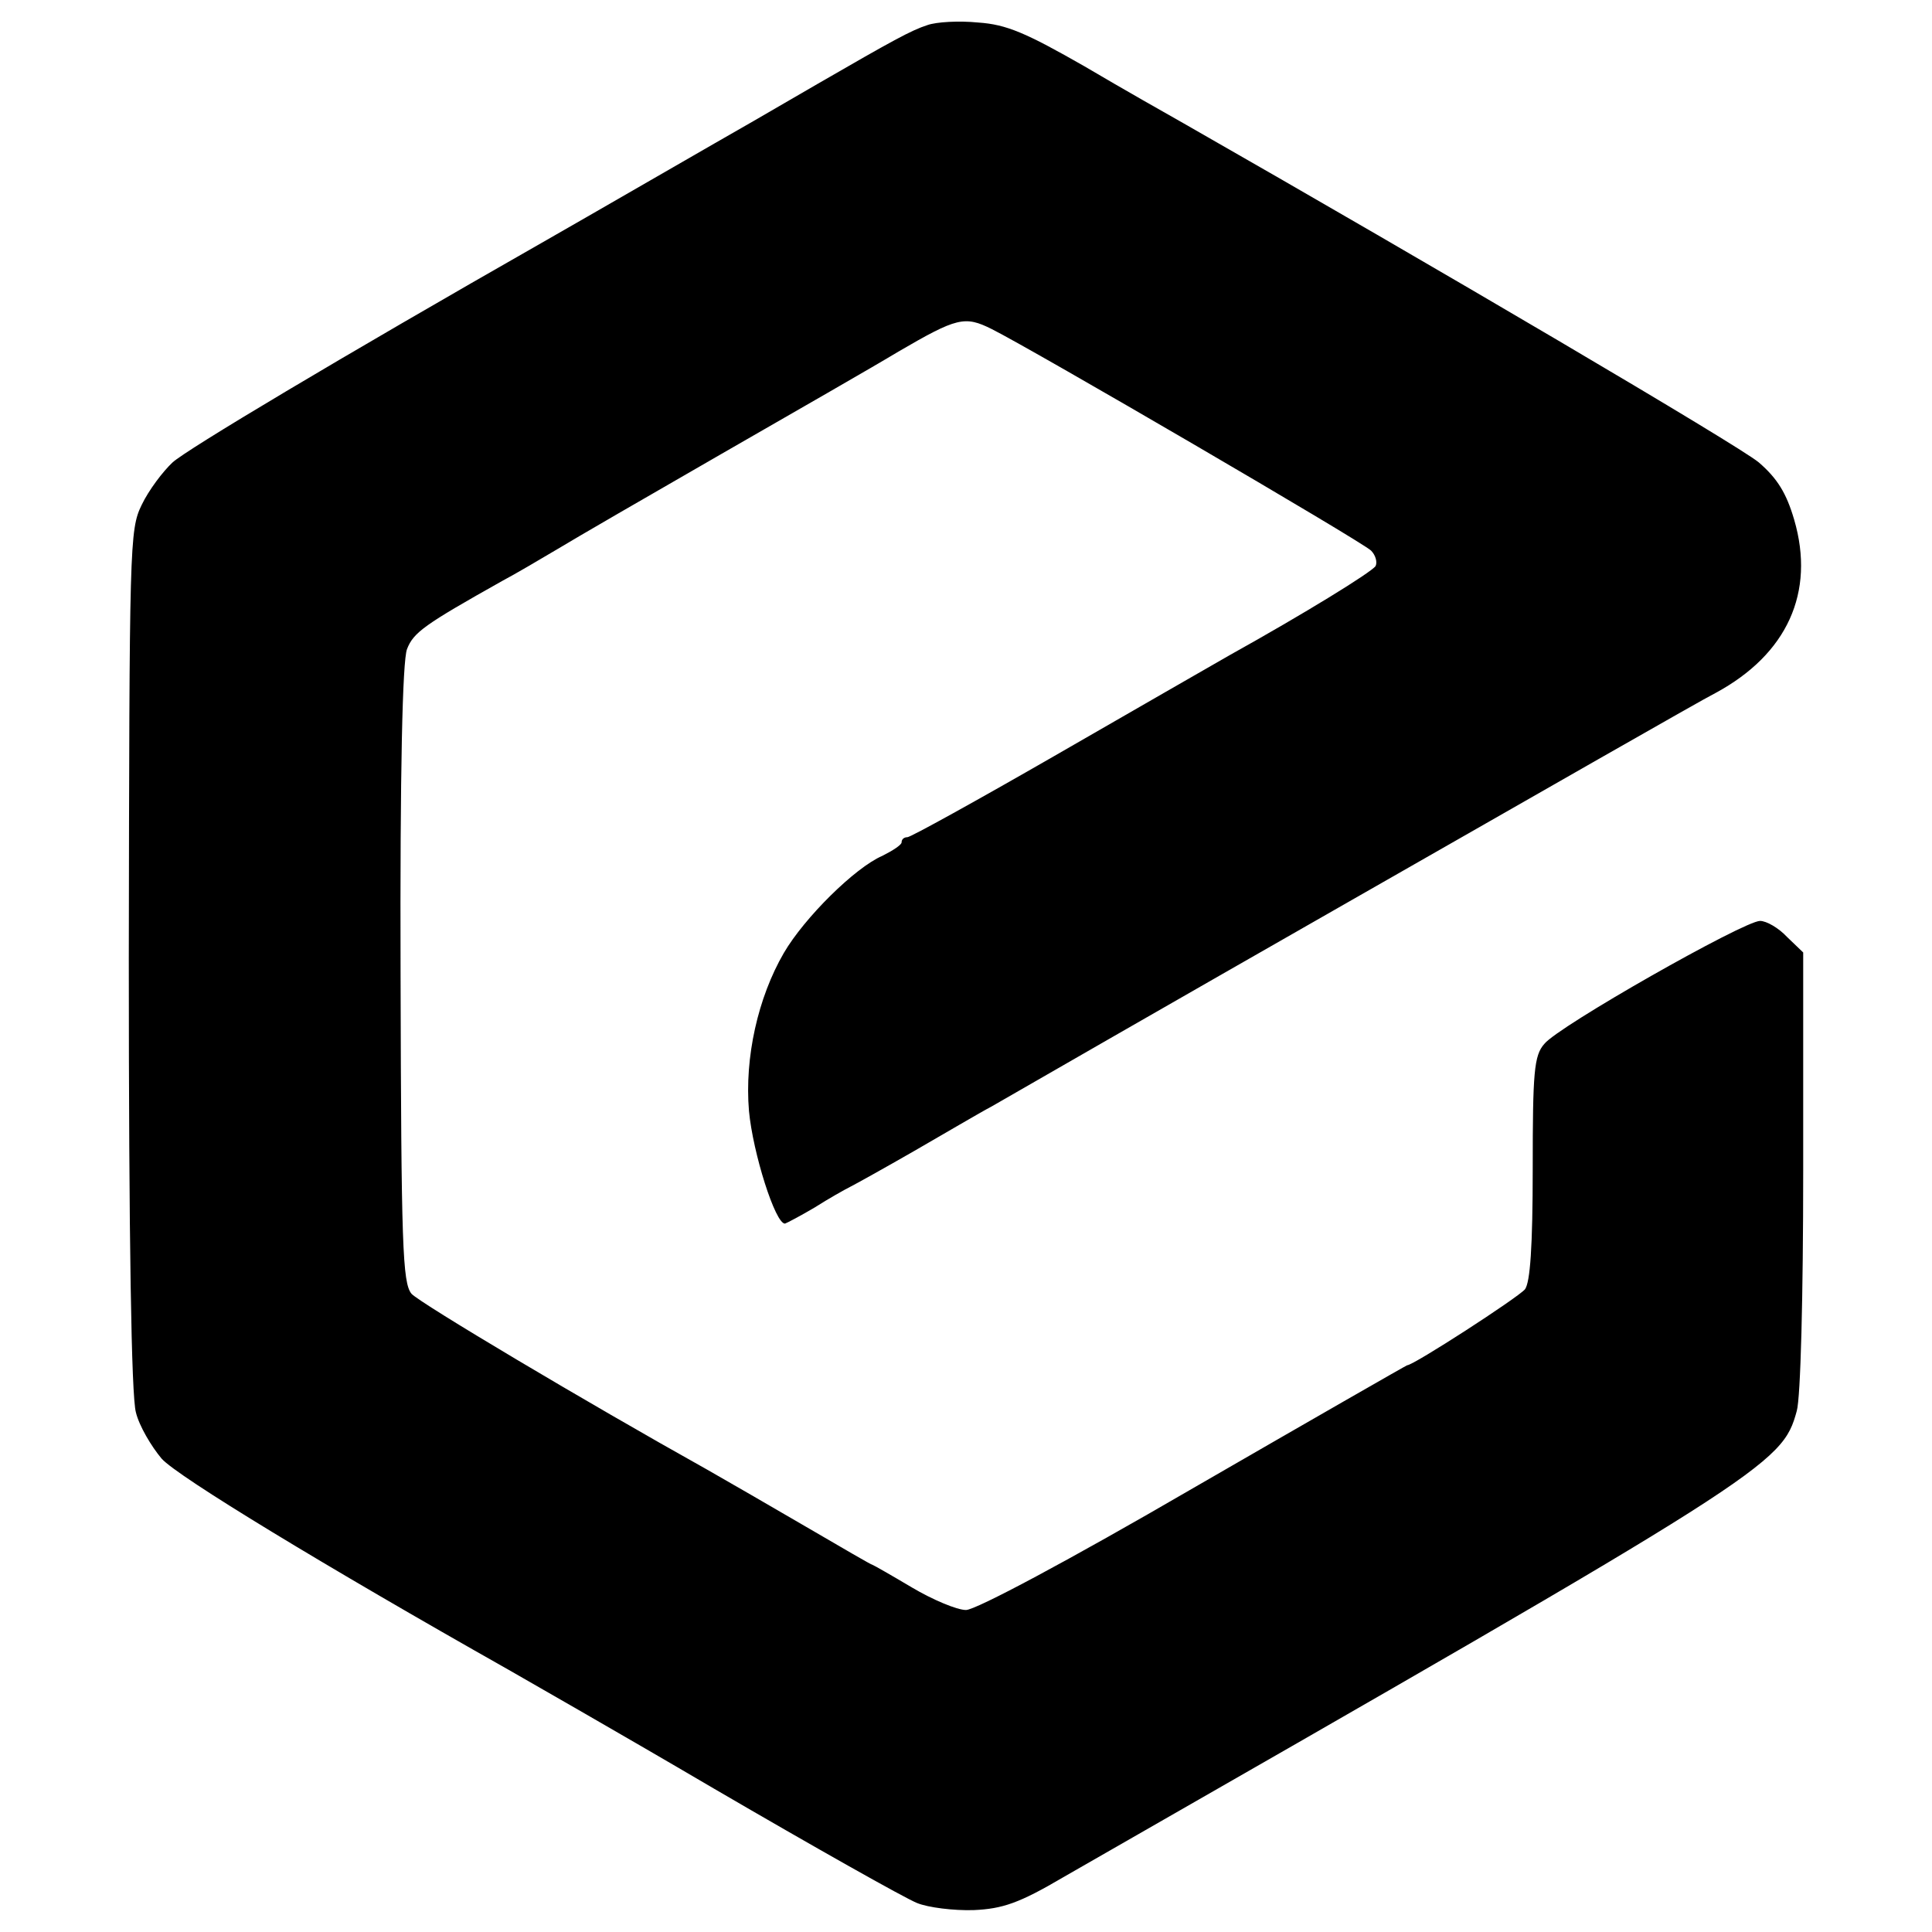
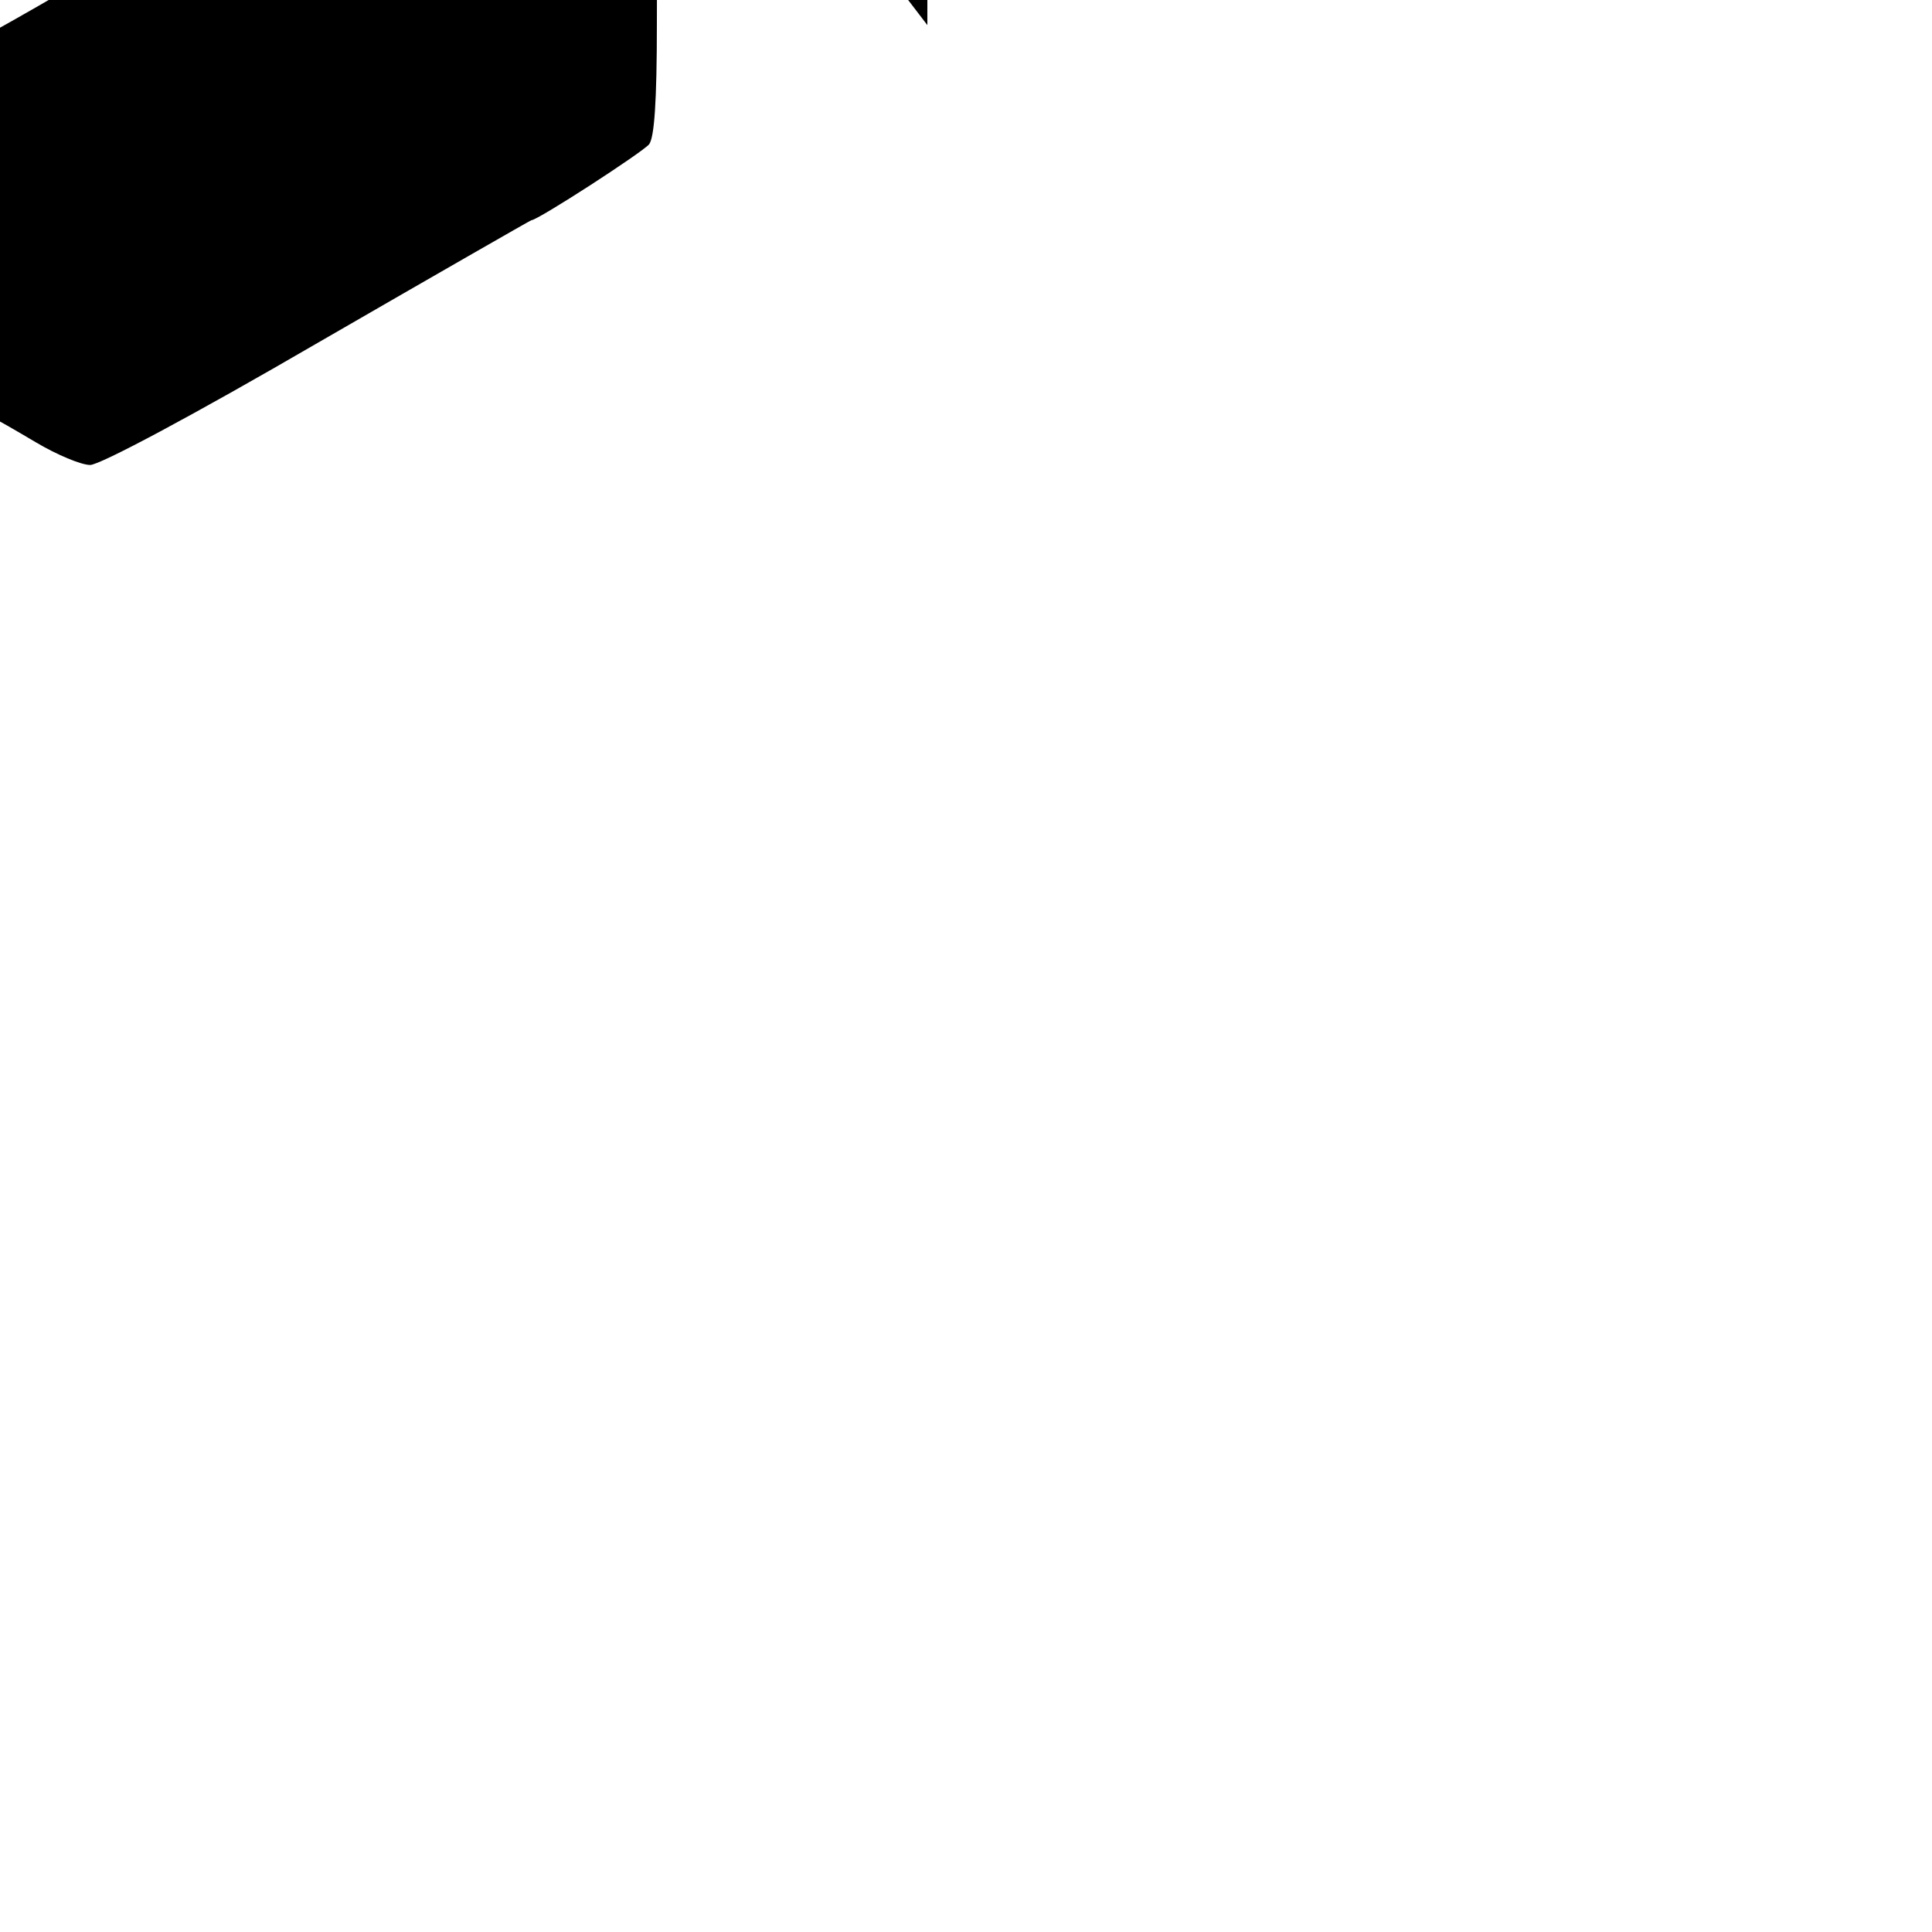
<svg xmlns="http://www.w3.org/2000/svg" version="1.0" width="300pt" height="300pt" viewBox="0 0 300 300" preserveAspectRatio="xMidYMid meet">
  <g transform="translate(0,300) scale(0.1,-0.1)" fill="#000000" stroke="none">
-     <path d="M1440 2961 c-25 -8 -54 -24 -170 -91 -36 -21 -81 -47 -100 -58 -19 -11 -91 -52 -160 -92 -69 -40 -141 -81 -160 -92 -328 -187 -560 -326 -582 -346 -15 -14 -37 -43 -48 -66 -19 -39 -19 -61 -20 -705 0 -438 4 -679 11 -704 5 -21 24 -53 40 -72 25 -28 254 -167 539 -328 19 -11 163 -93 318 -184 156 -91 298 -171 316 -178 17 -7 57 -12 88 -11 45 2 71 11 139 51 1098 629 1116 640 1139 724 6 21 10 177 10 374 l0 338 -25 24 c-13 14 -32 25 -42 25 -25 0 -314 -164 -335 -191 -16 -18 -18 -44 -18 -193 0 -123 -4 -177 -12 -188 -11 -13 -173 -118 -183 -118 -1 0 -151 -86 -331 -190 -196 -114 -339 -190 -354 -190 -14 0 -52 16 -84 35 -32 19 -60 35 -61 35 -2 0 -48 27 -103 59 -55 32 -124 72 -154 89 -188 105 -445 258 -459 273 -14 17 -16 74 -17 496 -1 317 3 487 10 505 10 26 27 38 148 106 19 10 58 33 85 49 28 17 142 83 255 148 113 65 237 136 275 159 91 53 103 56 145 35 64 -32 575 -330 589 -344 7 -7 10 -18 7 -24 -7 -10 -111 -74 -226 -138 -30 -17 -153 -88 -273 -157 -120 -69 -223 -126 -228 -126 -5 0 -9 -3 -9 -8 0 -4 -14 -13 -30 -21 -42 -18 -121 -96 -153 -151 -40 -69 -61 -162 -54 -245 6 -65 41 -176 56 -175 3 1 24 12 46 25 22 14 47 28 55 32 8 4 53 29 100 56 47 27 101 59 120 69 19 11 271 156 560 321 289 165 542 310 564 321 111 60 155 156 122 269 -12 41 -26 64 -55 89 -31 26 -500 302 -894 527 -23 13 -92 52 -153 88 -91 52 -121 65 -165 68 -30 3 -65 1 -79 -4z" />
+     <path d="M1440 2961 l0 338 -25 24 c-13 14 -32 25 -42 25 -25 0 -314 -164 -335 -191 -16 -18 -18 -44 -18 -193 0 -123 -4 -177 -12 -188 -11 -13 -173 -118 -183 -118 -1 0 -151 -86 -331 -190 -196 -114 -339 -190 -354 -190 -14 0 -52 16 -84 35 -32 19 -60 35 -61 35 -2 0 -48 27 -103 59 -55 32 -124 72 -154 89 -188 105 -445 258 -459 273 -14 17 -16 74 -17 496 -1 317 3 487 10 505 10 26 27 38 148 106 19 10 58 33 85 49 28 17 142 83 255 148 113 65 237 136 275 159 91 53 103 56 145 35 64 -32 575 -330 589 -344 7 -7 10 -18 7 -24 -7 -10 -111 -74 -226 -138 -30 -17 -153 -88 -273 -157 -120 -69 -223 -126 -228 -126 -5 0 -9 -3 -9 -8 0 -4 -14 -13 -30 -21 -42 -18 -121 -96 -153 -151 -40 -69 -61 -162 -54 -245 6 -65 41 -176 56 -175 3 1 24 12 46 25 22 14 47 28 55 32 8 4 53 29 100 56 47 27 101 59 120 69 19 11 271 156 560 321 289 165 542 310 564 321 111 60 155 156 122 269 -12 41 -26 64 -55 89 -31 26 -500 302 -894 527 -23 13 -92 52 -153 88 -91 52 -121 65 -165 68 -30 3 -65 1 -79 -4z" />
  </g>
</svg>